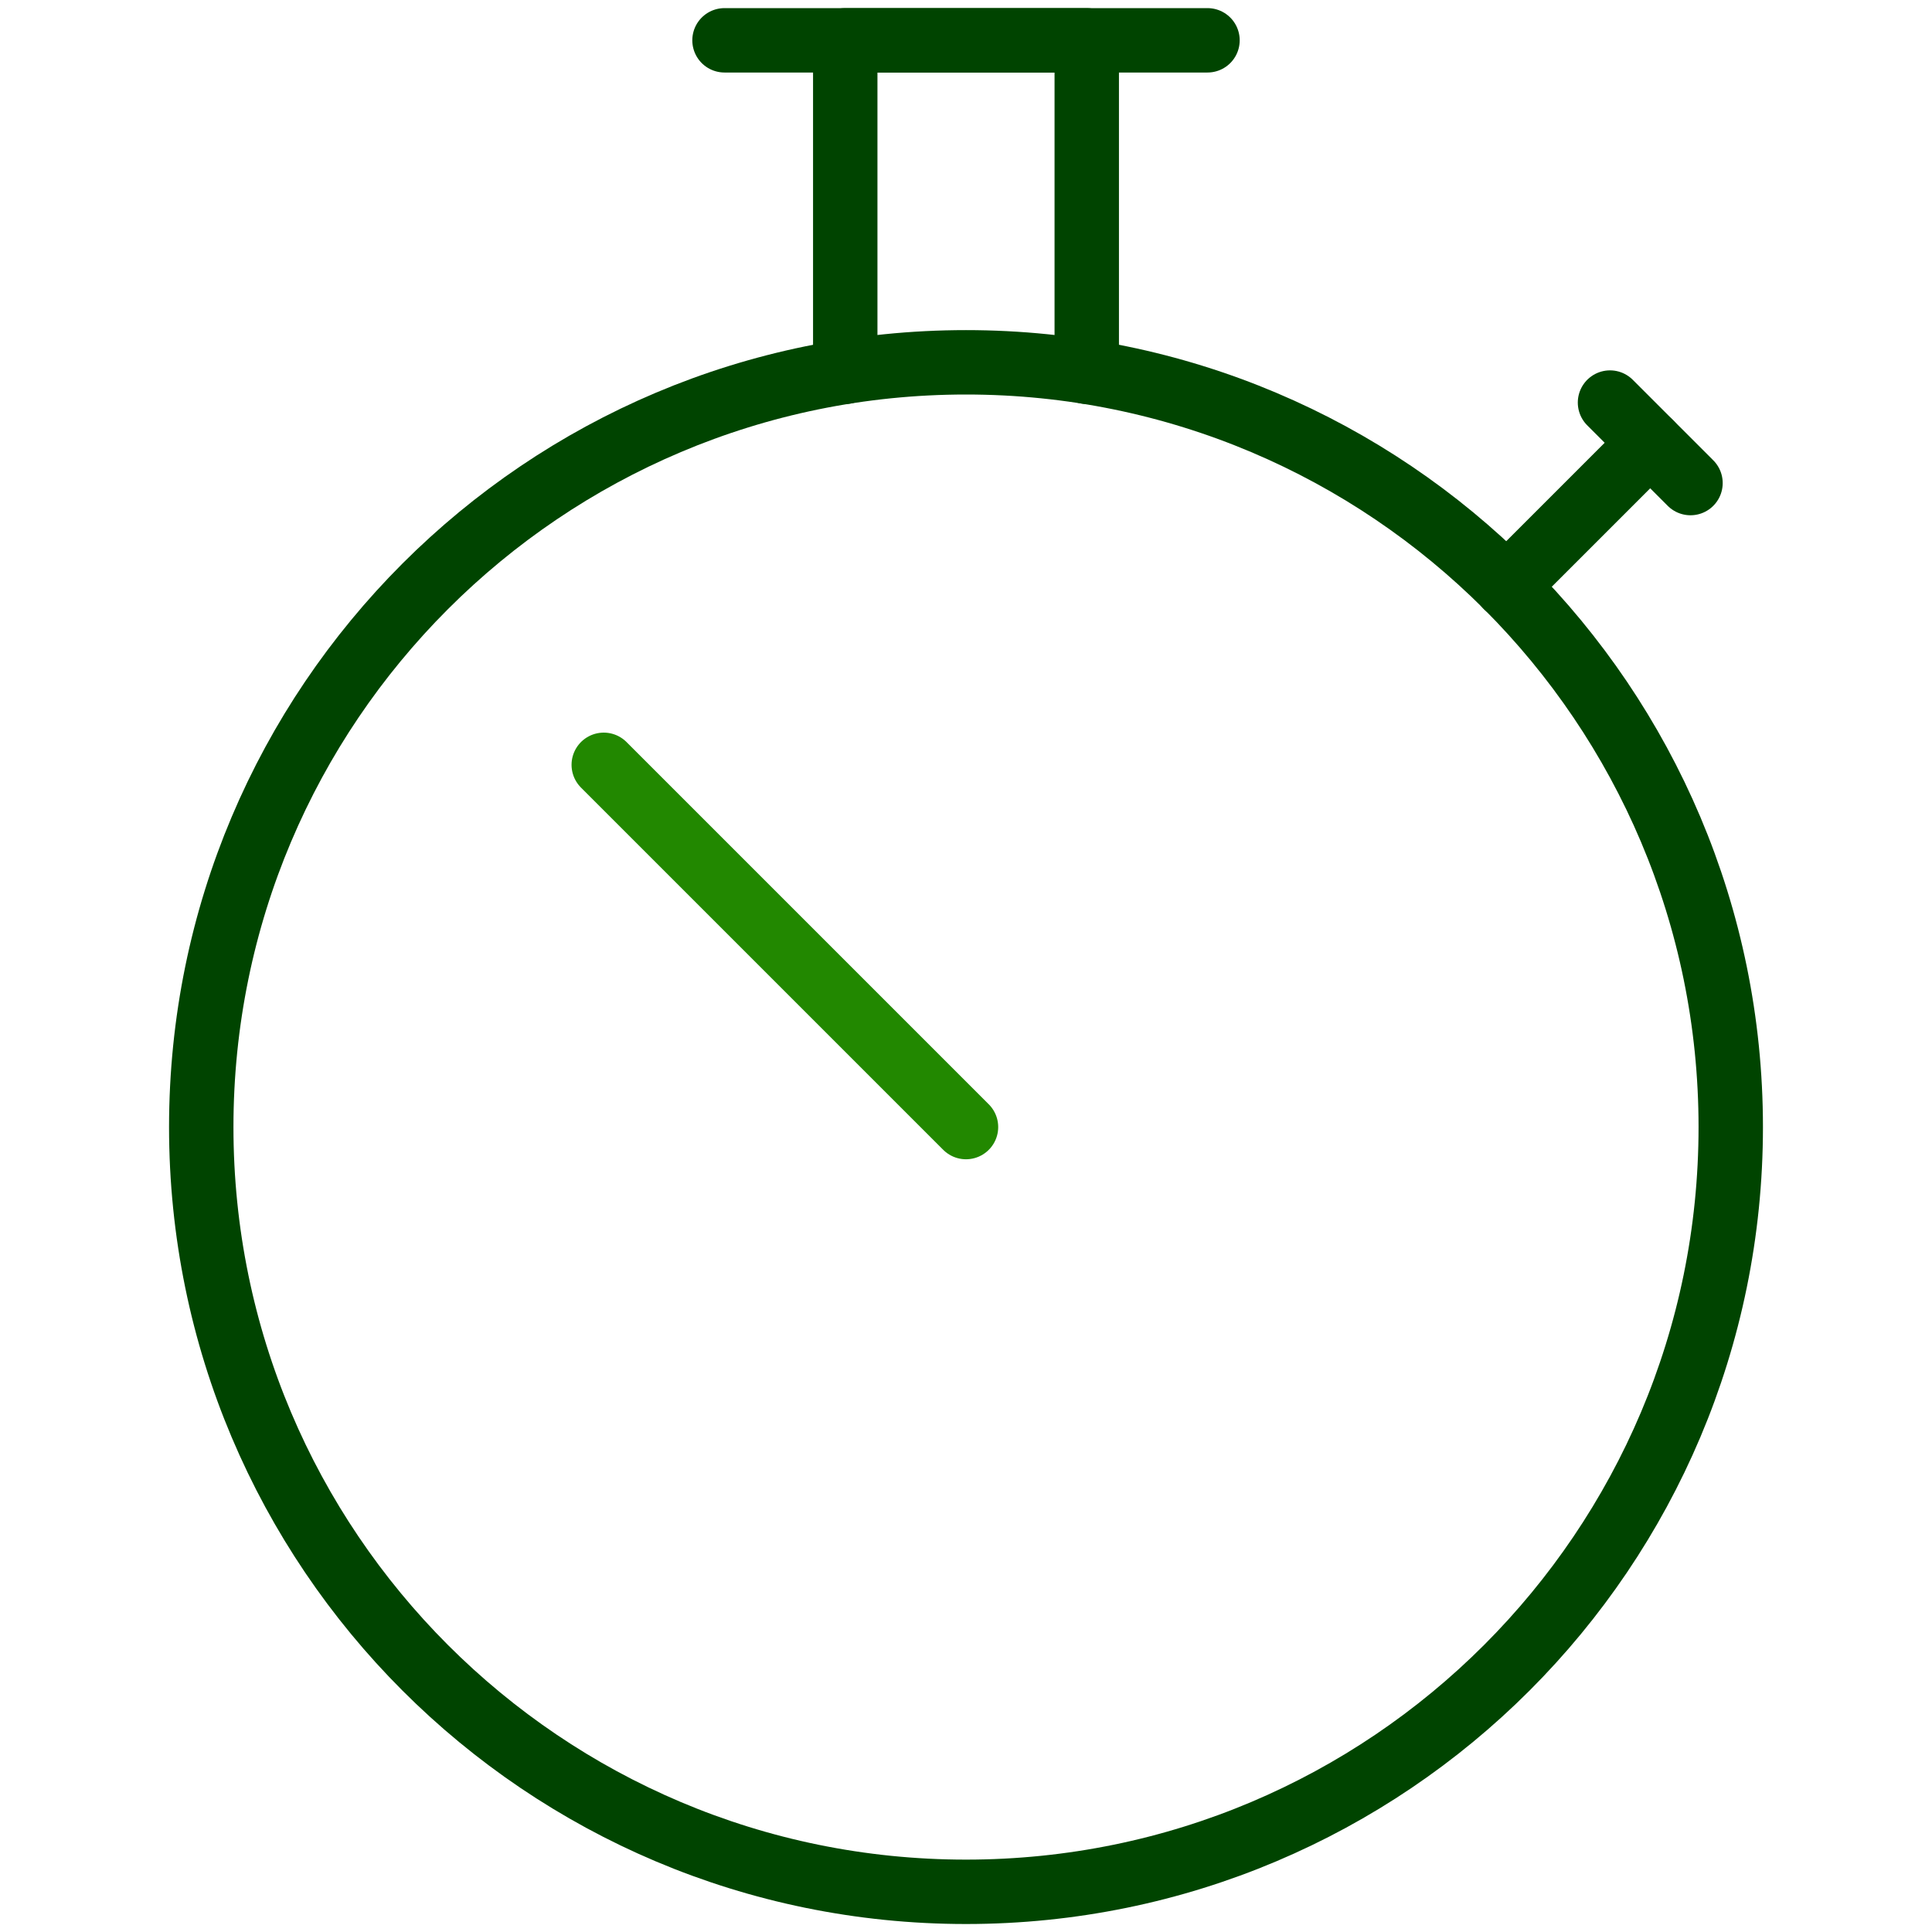
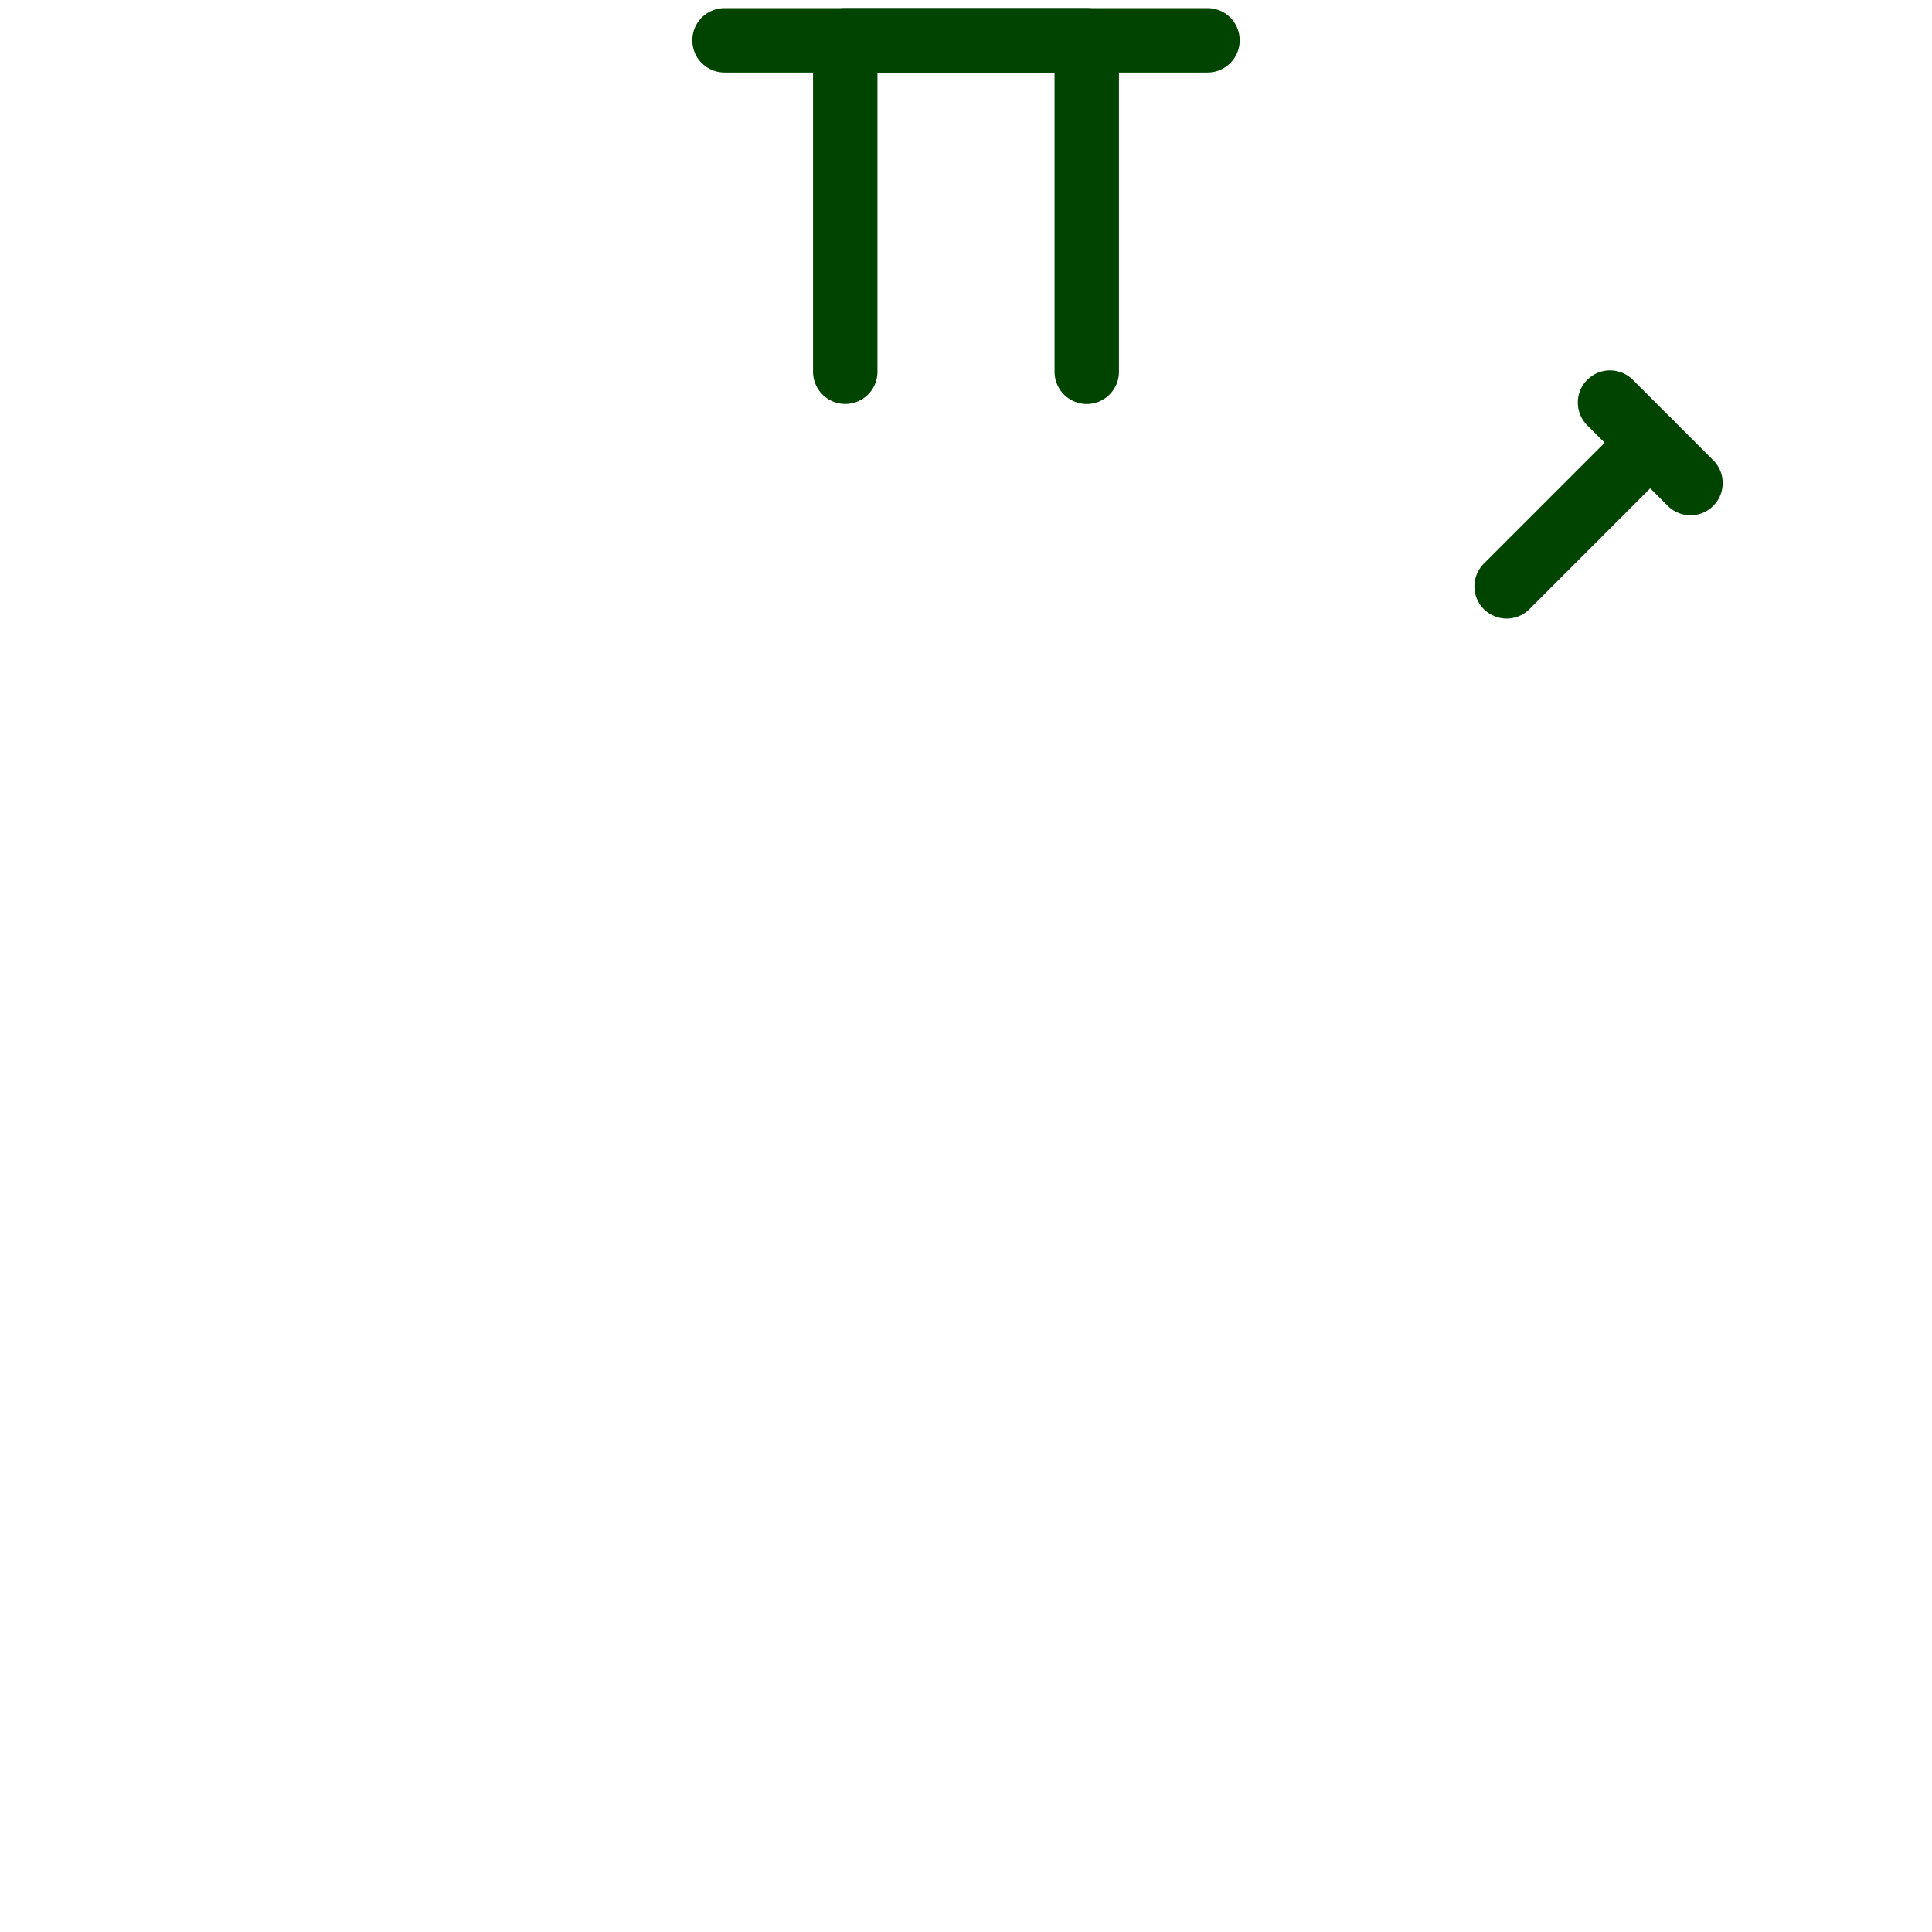
<svg xmlns="http://www.w3.org/2000/svg" width="60" height="60" viewBox="0 0 60 60" fill="none">
-   <path fill-rule="evenodd" clip-rule="evenodd" d="M30 58.752C43.117 58.752 53.75 48.119 53.75 35.002C53.75 21.886 43.117 11.252 30 11.252C16.883 11.252 6.25 21.886 6.25 35.002C6.25 48.119 16.883 58.752 30 58.752Z" stroke="#004400" stroke-width="2" stroke-linecap="round" stroke-linejoin="round" />
  <path d="M22.5 1.252H37.5" stroke="#004400" stroke-width="2" stroke-linecap="round" stroke-linejoin="round" />
  <path d="M46.789 18.21L51.247 13.752" stroke="#004400" stroke-width="2" stroke-linecap="round" stroke-linejoin="round" />
  <path d="M26.25 11.545V1.252H33.75V11.547" stroke="#004400" stroke-width="2" stroke-linecap="round" stroke-linejoin="round" />
  <path d="M50 12.502L52.5 15.002" stroke="#004400" stroke-width="2" stroke-linecap="round" stroke-linejoin="round" />
-   <path d="M30 35.002L18.75 23.752" stroke="#228800" stroke-width="2" stroke-linecap="round" stroke-linejoin="round" />
</svg>